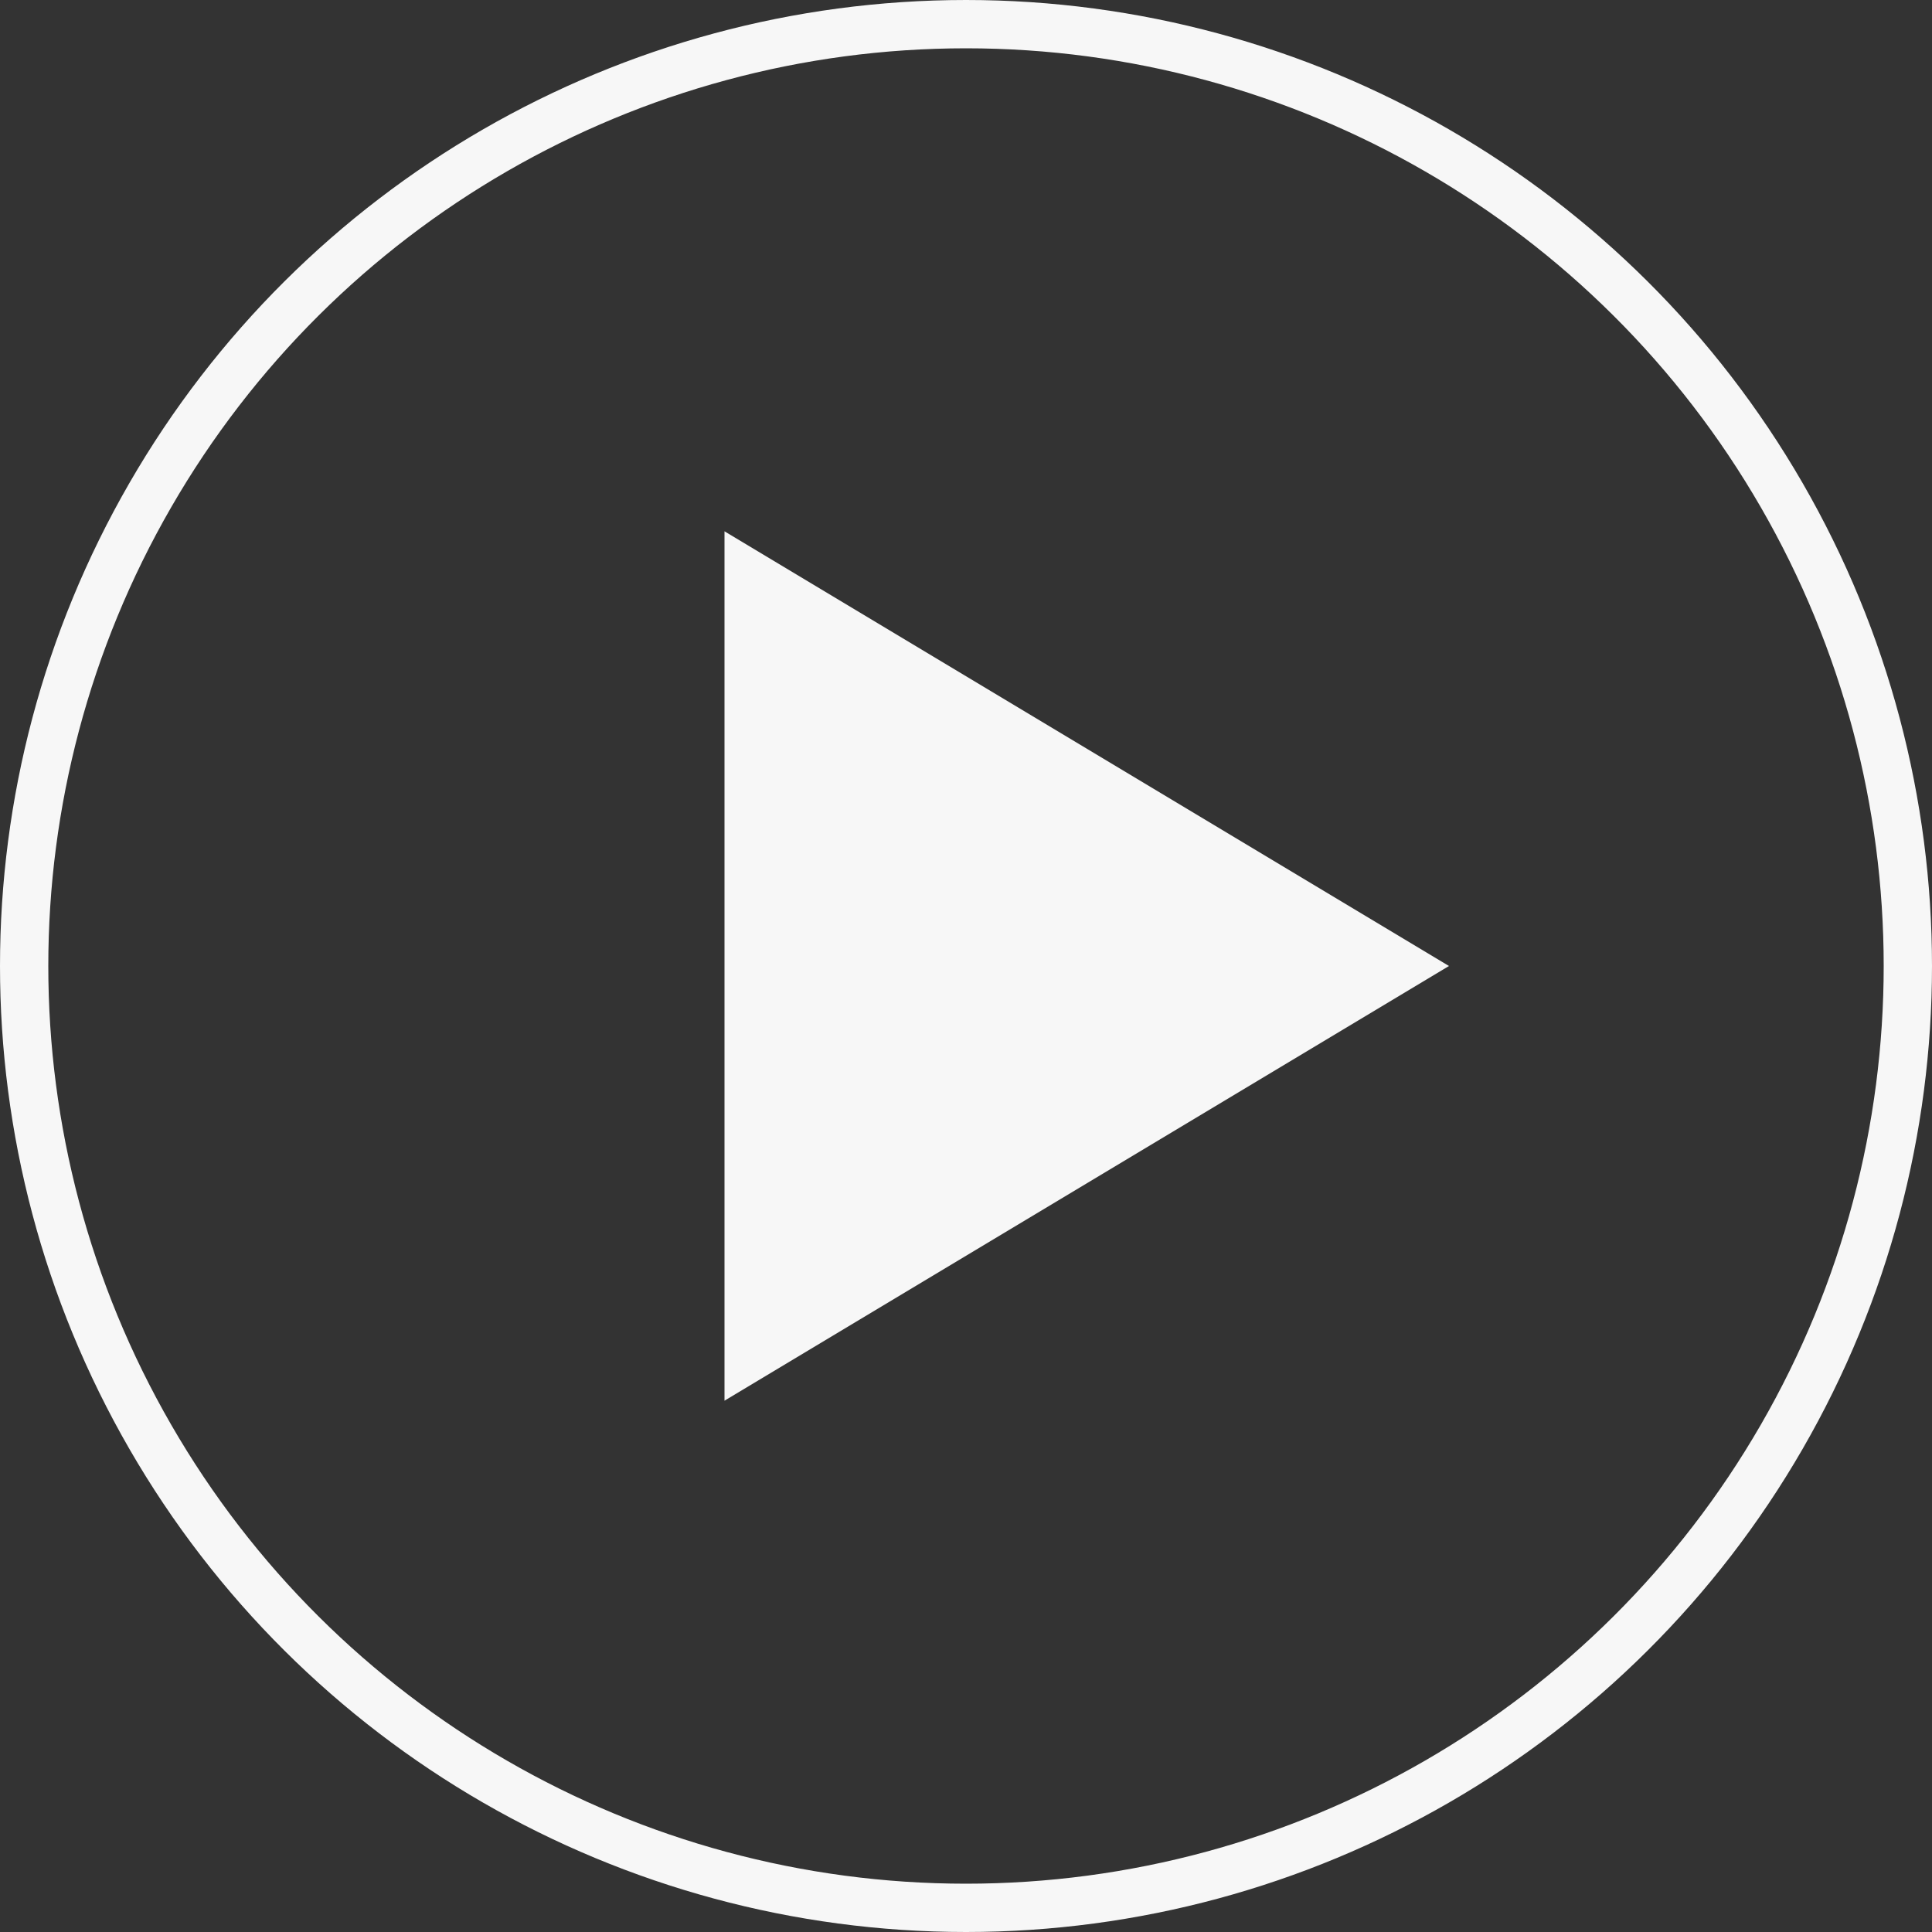
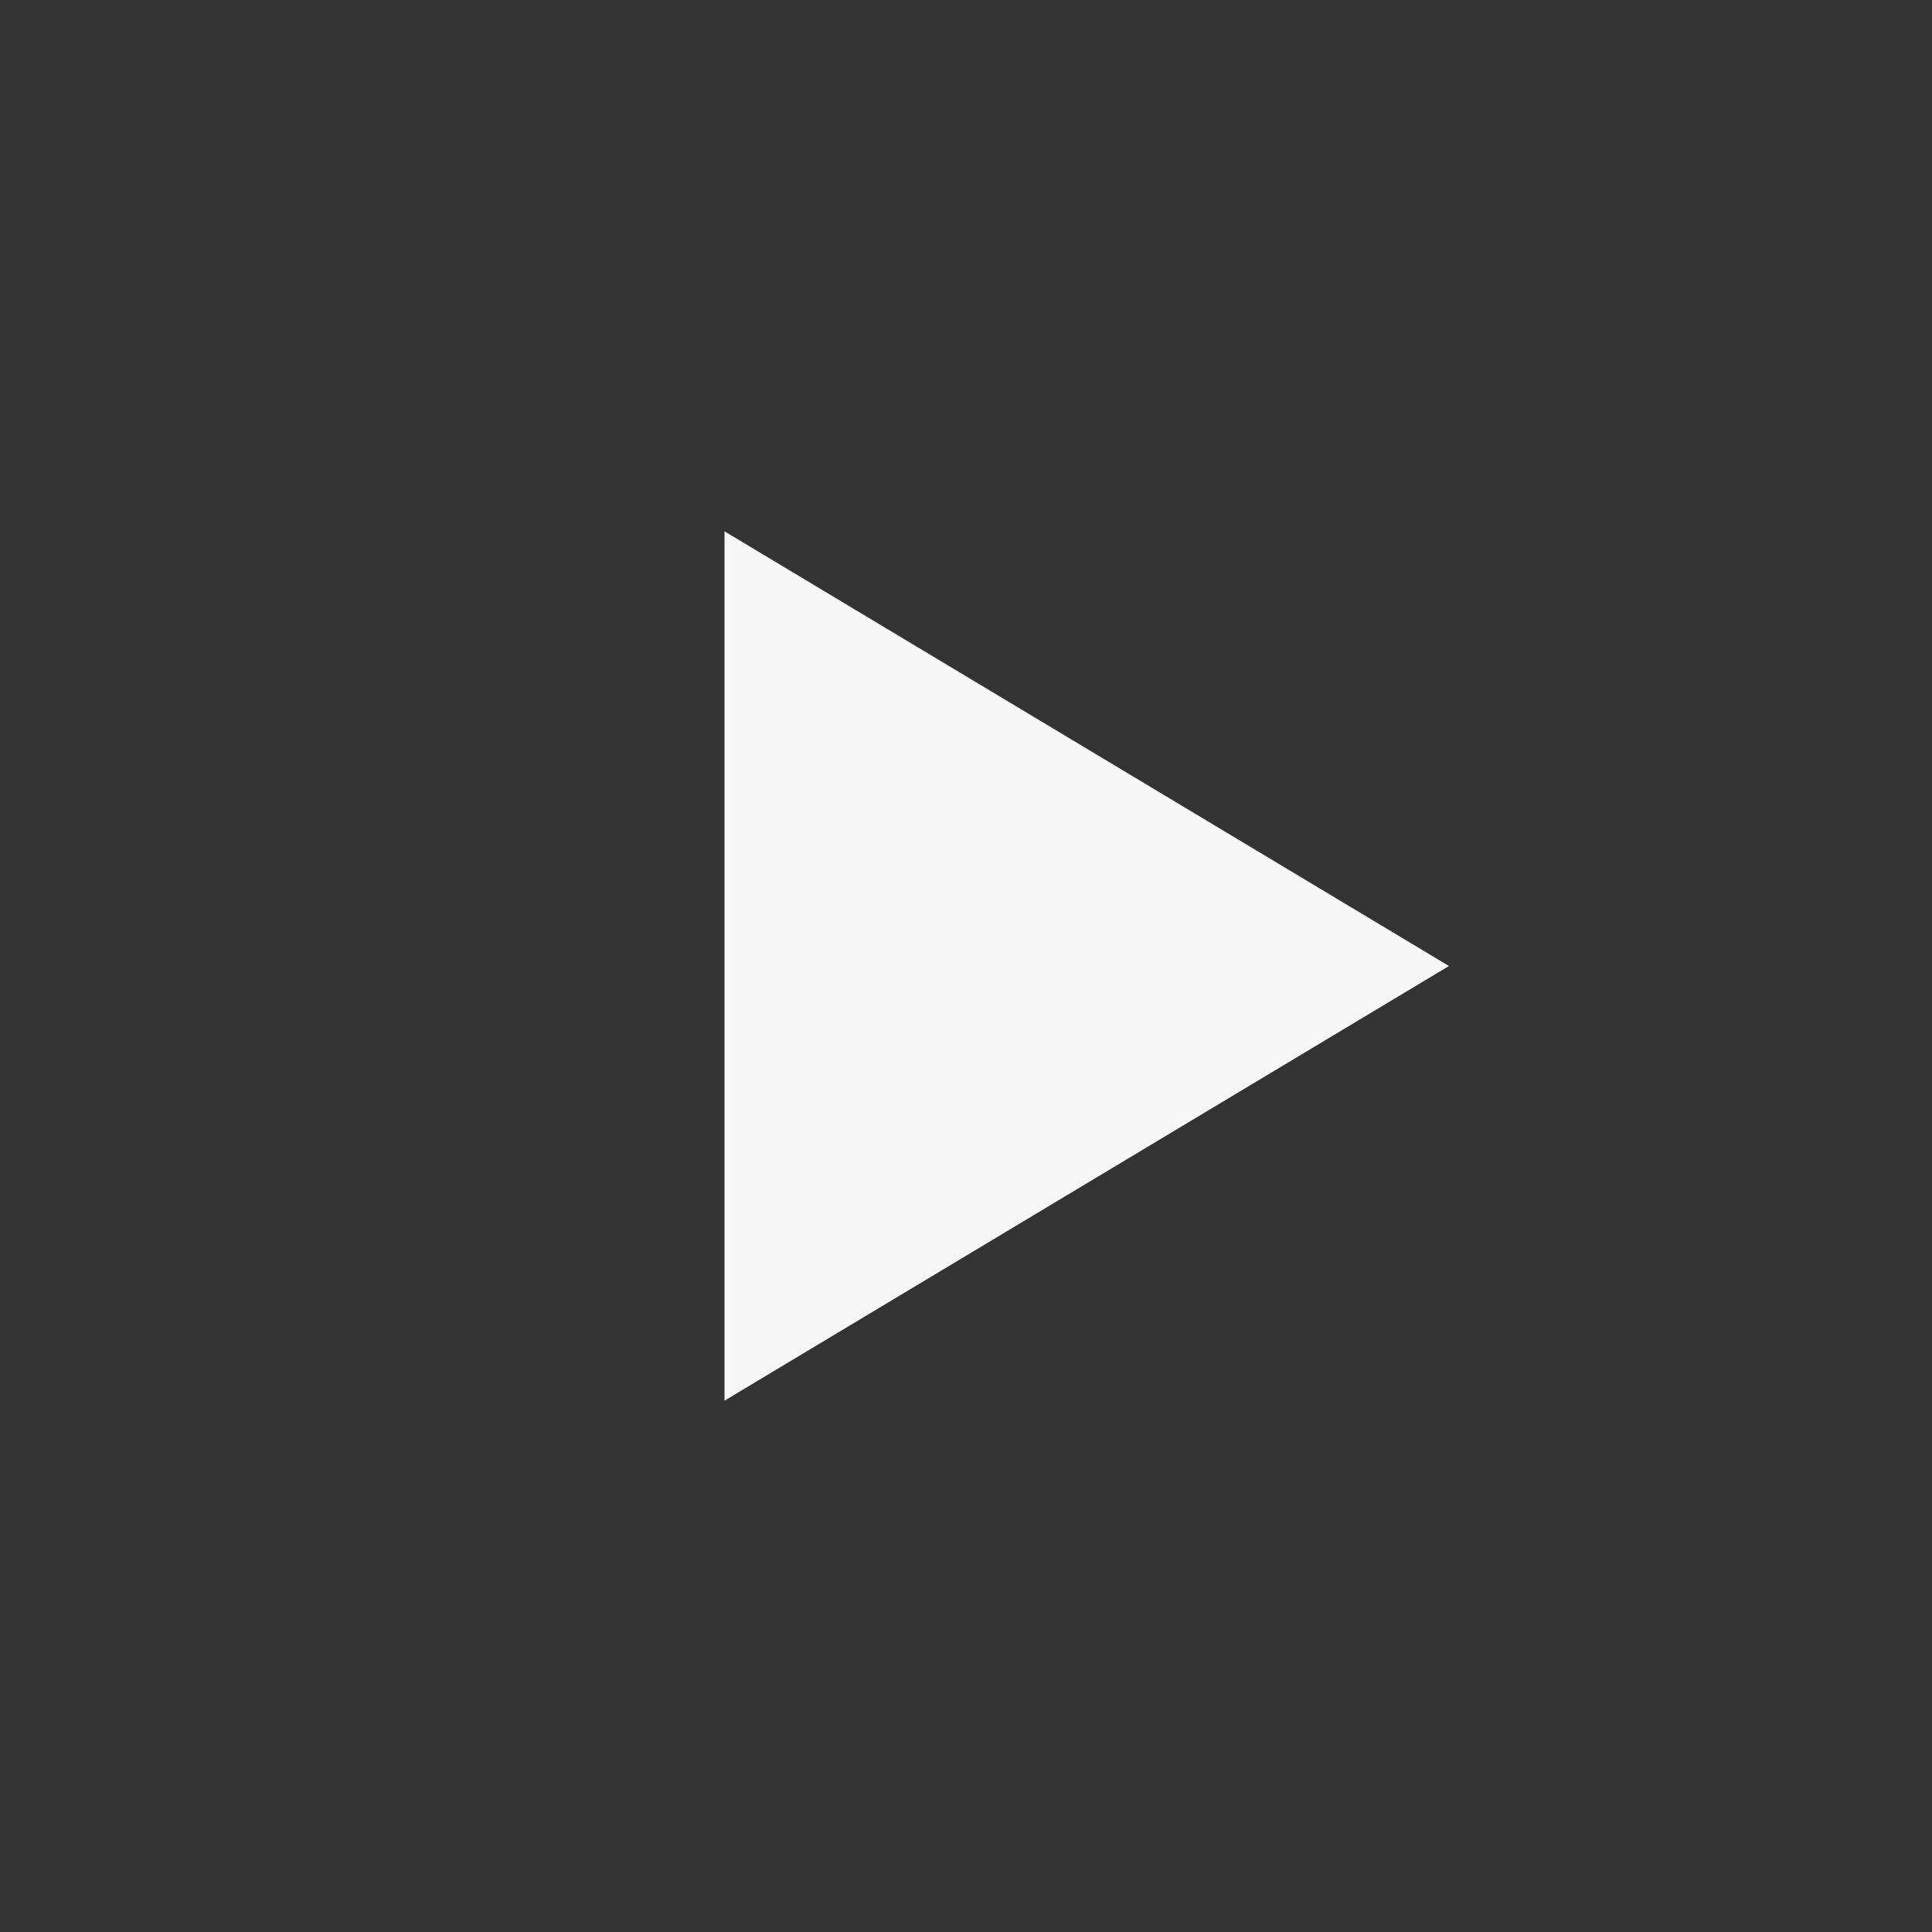
<svg xmlns="http://www.w3.org/2000/svg" width="80" height="80">
  <rect width="100%" height="100%" fill="#333333" stroke="none" />
  <g data-name="Group 2224">
    <g data-name="Ellipse 190" transform="rotate(90 40 40)" fill="none" stroke="#f7f7f7" stroke-width="2">
-       <circle cx="40" cy="40" r="40" stroke="none" />
-       <circle cx="40" cy="40" r="39" />
-     </g>
-     <path data-name="Polygon 2" d="M60 40L30 58V22z" fill="#f7f7f7" />
+       </g>
+     <path data-name="Polygon 2" d="M60 40L30 58V22" fill="#f7f7f7" />
  </g>
</svg>